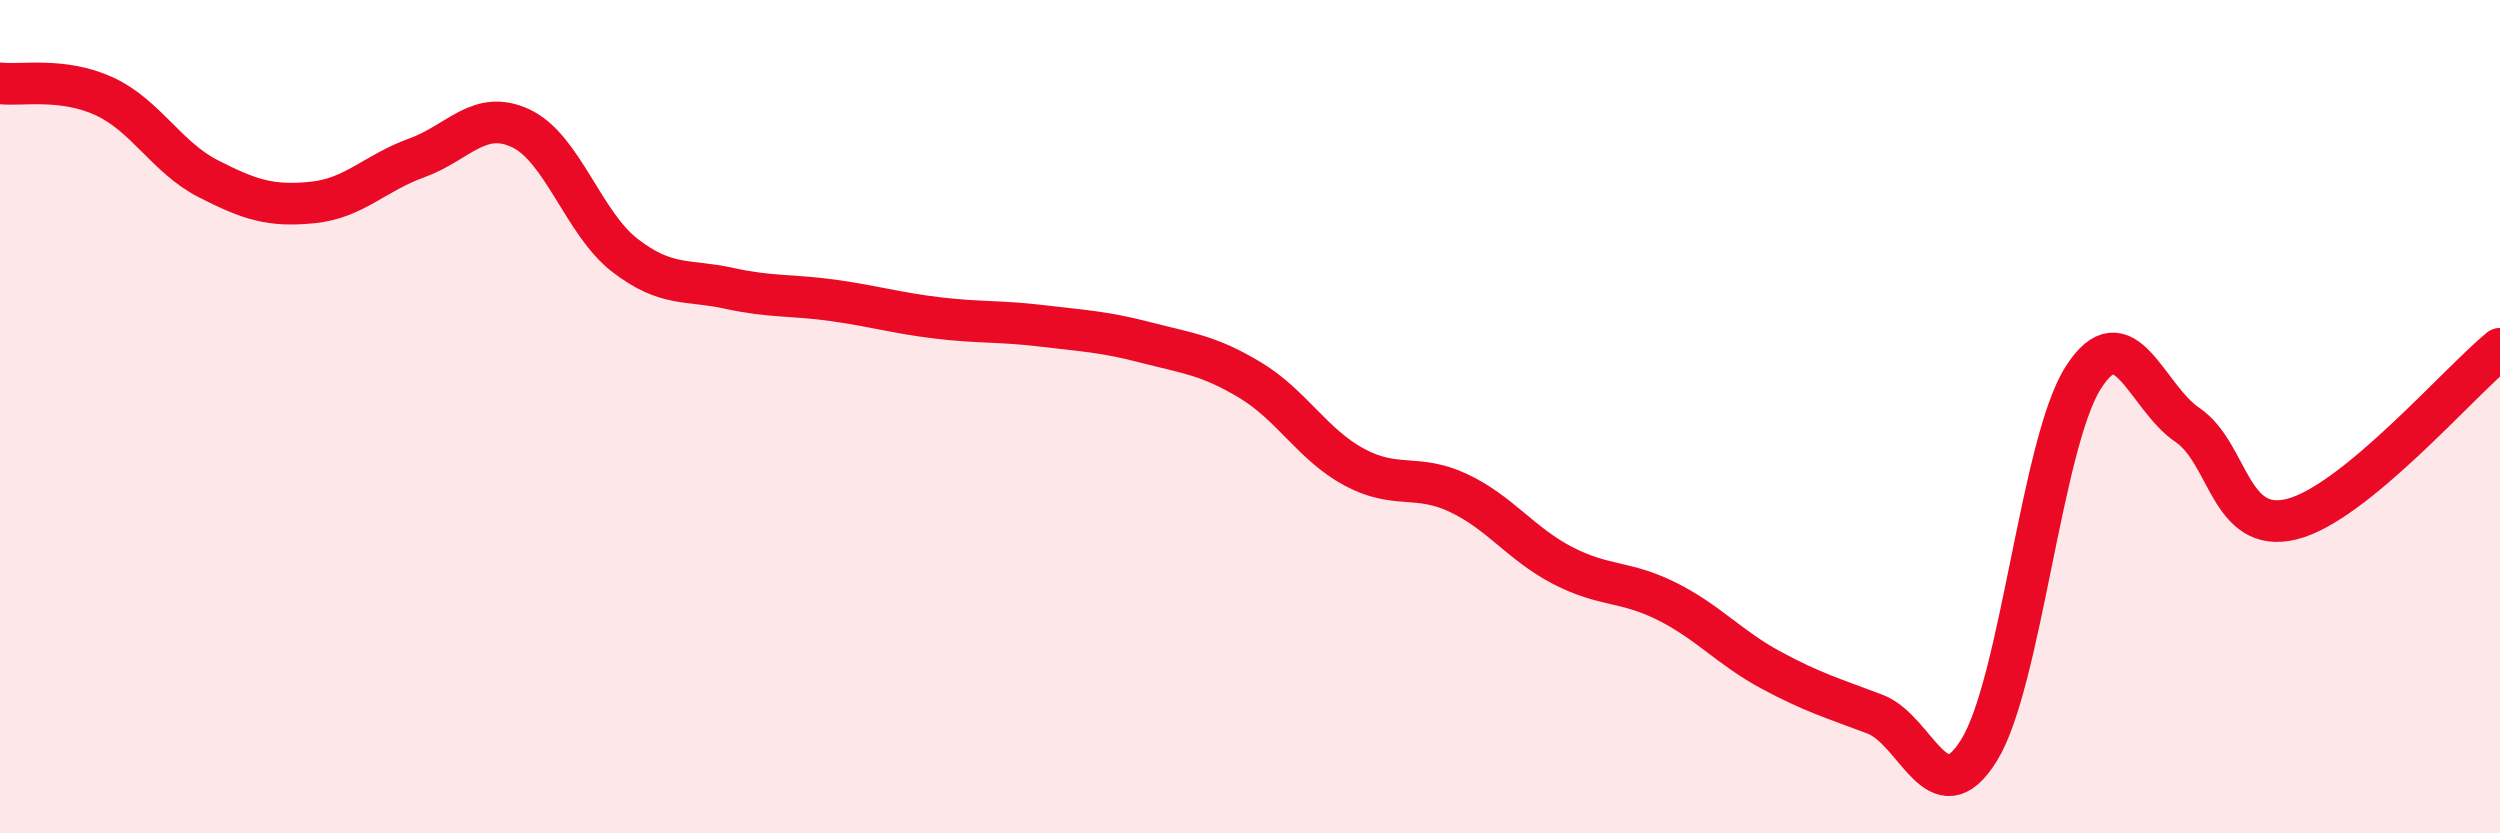
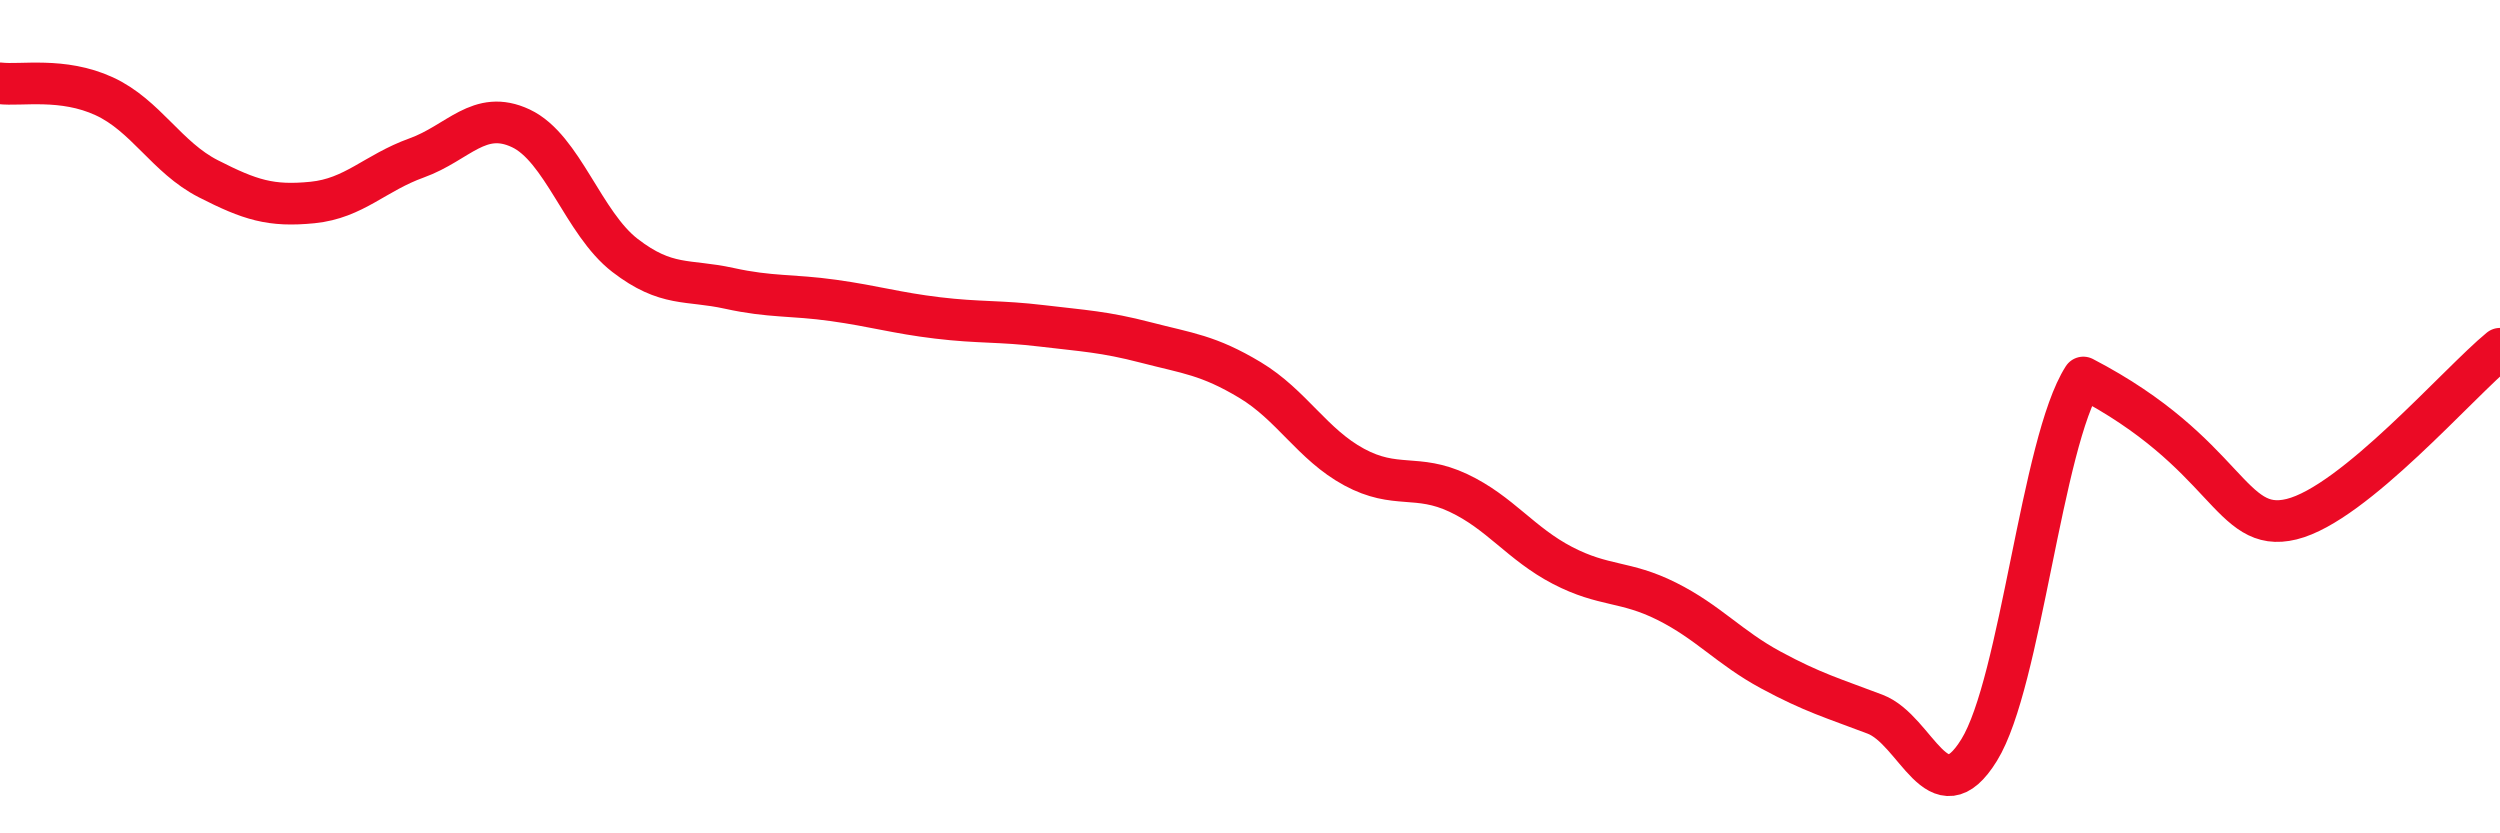
<svg xmlns="http://www.w3.org/2000/svg" width="60" height="20" viewBox="0 0 60 20">
-   <path d="M 0,2 C 0.5,2.06 1.5,1.85 2.5,2.31 C 3.5,2.77 4,3.78 5,4.29 C 6,4.8 6.5,4.96 7.5,4.86 C 8.5,4.76 9,4.15 10,3.79 C 11,3.43 11.5,2.61 12.5,3.08 C 13.5,3.55 14,5.36 15,6.13 C 16,6.9 16.5,6.7 17.5,6.92 C 18.5,7.14 19,7.07 20,7.21 C 21,7.35 21.5,7.51 22.5,7.63 C 23.5,7.75 24,7.7 25,7.82 C 26,7.94 26.5,7.96 27.5,8.22 C 28.5,8.48 29,8.52 30,9.12 C 31,9.72 31.5,10.67 32.5,11.21 C 33.5,11.75 34,11.36 35,11.83 C 36,12.3 36.5,13.05 37.5,13.57 C 38.5,14.09 39,13.93 40,14.43 C 41,14.93 41.5,15.54 42.5,16.08 C 43.5,16.62 44,16.76 45,17.14 C 46,17.52 46.5,19.62 47.5,18 C 48.5,16.38 49,10.62 50,9.06 C 51,7.5 51.5,9.52 52.5,10.2 C 53.5,10.88 53.5,12.83 55,12.46 C 56.5,12.09 59,9.19 60,8.37L60 20L0 20Z" fill="#EB0A25" opacity="0.1" stroke-linecap="round" stroke-linejoin="round" />
-   <path d="M 0,2 C 0.5,2.06 1.5,1.85 2.5,2.31 C 3.5,2.77 4,3.78 5,4.29 C 6,4.8 6.5,4.96 7.5,4.86 C 8.5,4.76 9,4.15 10,3.79 C 11,3.43 11.5,2.61 12.5,3.08 C 13.5,3.55 14,5.36 15,6.13 C 16,6.9 16.5,6.7 17.5,6.92 C 18.5,7.14 19,7.07 20,7.21 C 21,7.35 21.5,7.51 22.5,7.63 C 23.5,7.75 24,7.7 25,7.82 C 26,7.94 26.5,7.96 27.5,8.22 C 28.5,8.48 29,8.52 30,9.12 C 31,9.72 31.5,10.67 32.5,11.21 C 33.5,11.75 34,11.36 35,11.83 C 36,12.3 36.5,13.05 37.5,13.57 C 38.5,14.09 39,13.93 40,14.43 C 41,14.93 41.5,15.54 42.5,16.08 C 43.5,16.62 44,16.76 45,17.14 C 46,17.52 46.5,19.62 47.5,18 C 48.5,16.38 49,10.62 50,9.06 C 51,7.5 51.5,9.52 52.5,10.2 C 53.5,10.88 53.5,12.83 55,12.46 C 56.5,12.09 59,9.19 60,8.37" stroke="#EB0A25" stroke-width="1" fill="none" stroke-linecap="round" stroke-linejoin="round" />
+   <path d="M 0,2 C 0.5,2.06 1.5,1.85 2.5,2.31 C 3.5,2.77 4,3.78 5,4.29 C 6,4.8 6.5,4.96 7.5,4.86 C 8.5,4.76 9,4.15 10,3.79 C 11,3.43 11.5,2.61 12.5,3.08 C 13.5,3.55 14,5.36 15,6.13 C 16,6.9 16.5,6.7 17.5,6.92 C 18.5,7.14 19,7.07 20,7.21 C 21,7.35 21.5,7.51 22.5,7.63 C 23.5,7.75 24,7.7 25,7.82 C 26,7.94 26.5,7.96 27.5,8.22 C 28.5,8.48 29,8.52 30,9.12 C 31,9.72 31.5,10.67 32.5,11.21 C 33.5,11.75 34,11.36 35,11.83 C 36,12.3 36.5,13.05 37.5,13.57 C 38.5,14.09 39,13.93 40,14.43 C 41,14.93 41.5,15.54 42.5,16.08 C 43.5,16.62 44,16.76 45,17.14 C 46,17.52 46.5,19.62 47.5,18 C 48.5,16.38 49,10.62 50,9.06 C 53.5,10.88 53.5,12.83 55,12.46 C 56.5,12.09 59,9.19 60,8.37" stroke="#EB0A25" stroke-width="1" fill="none" stroke-linecap="round" stroke-linejoin="round" />
</svg>